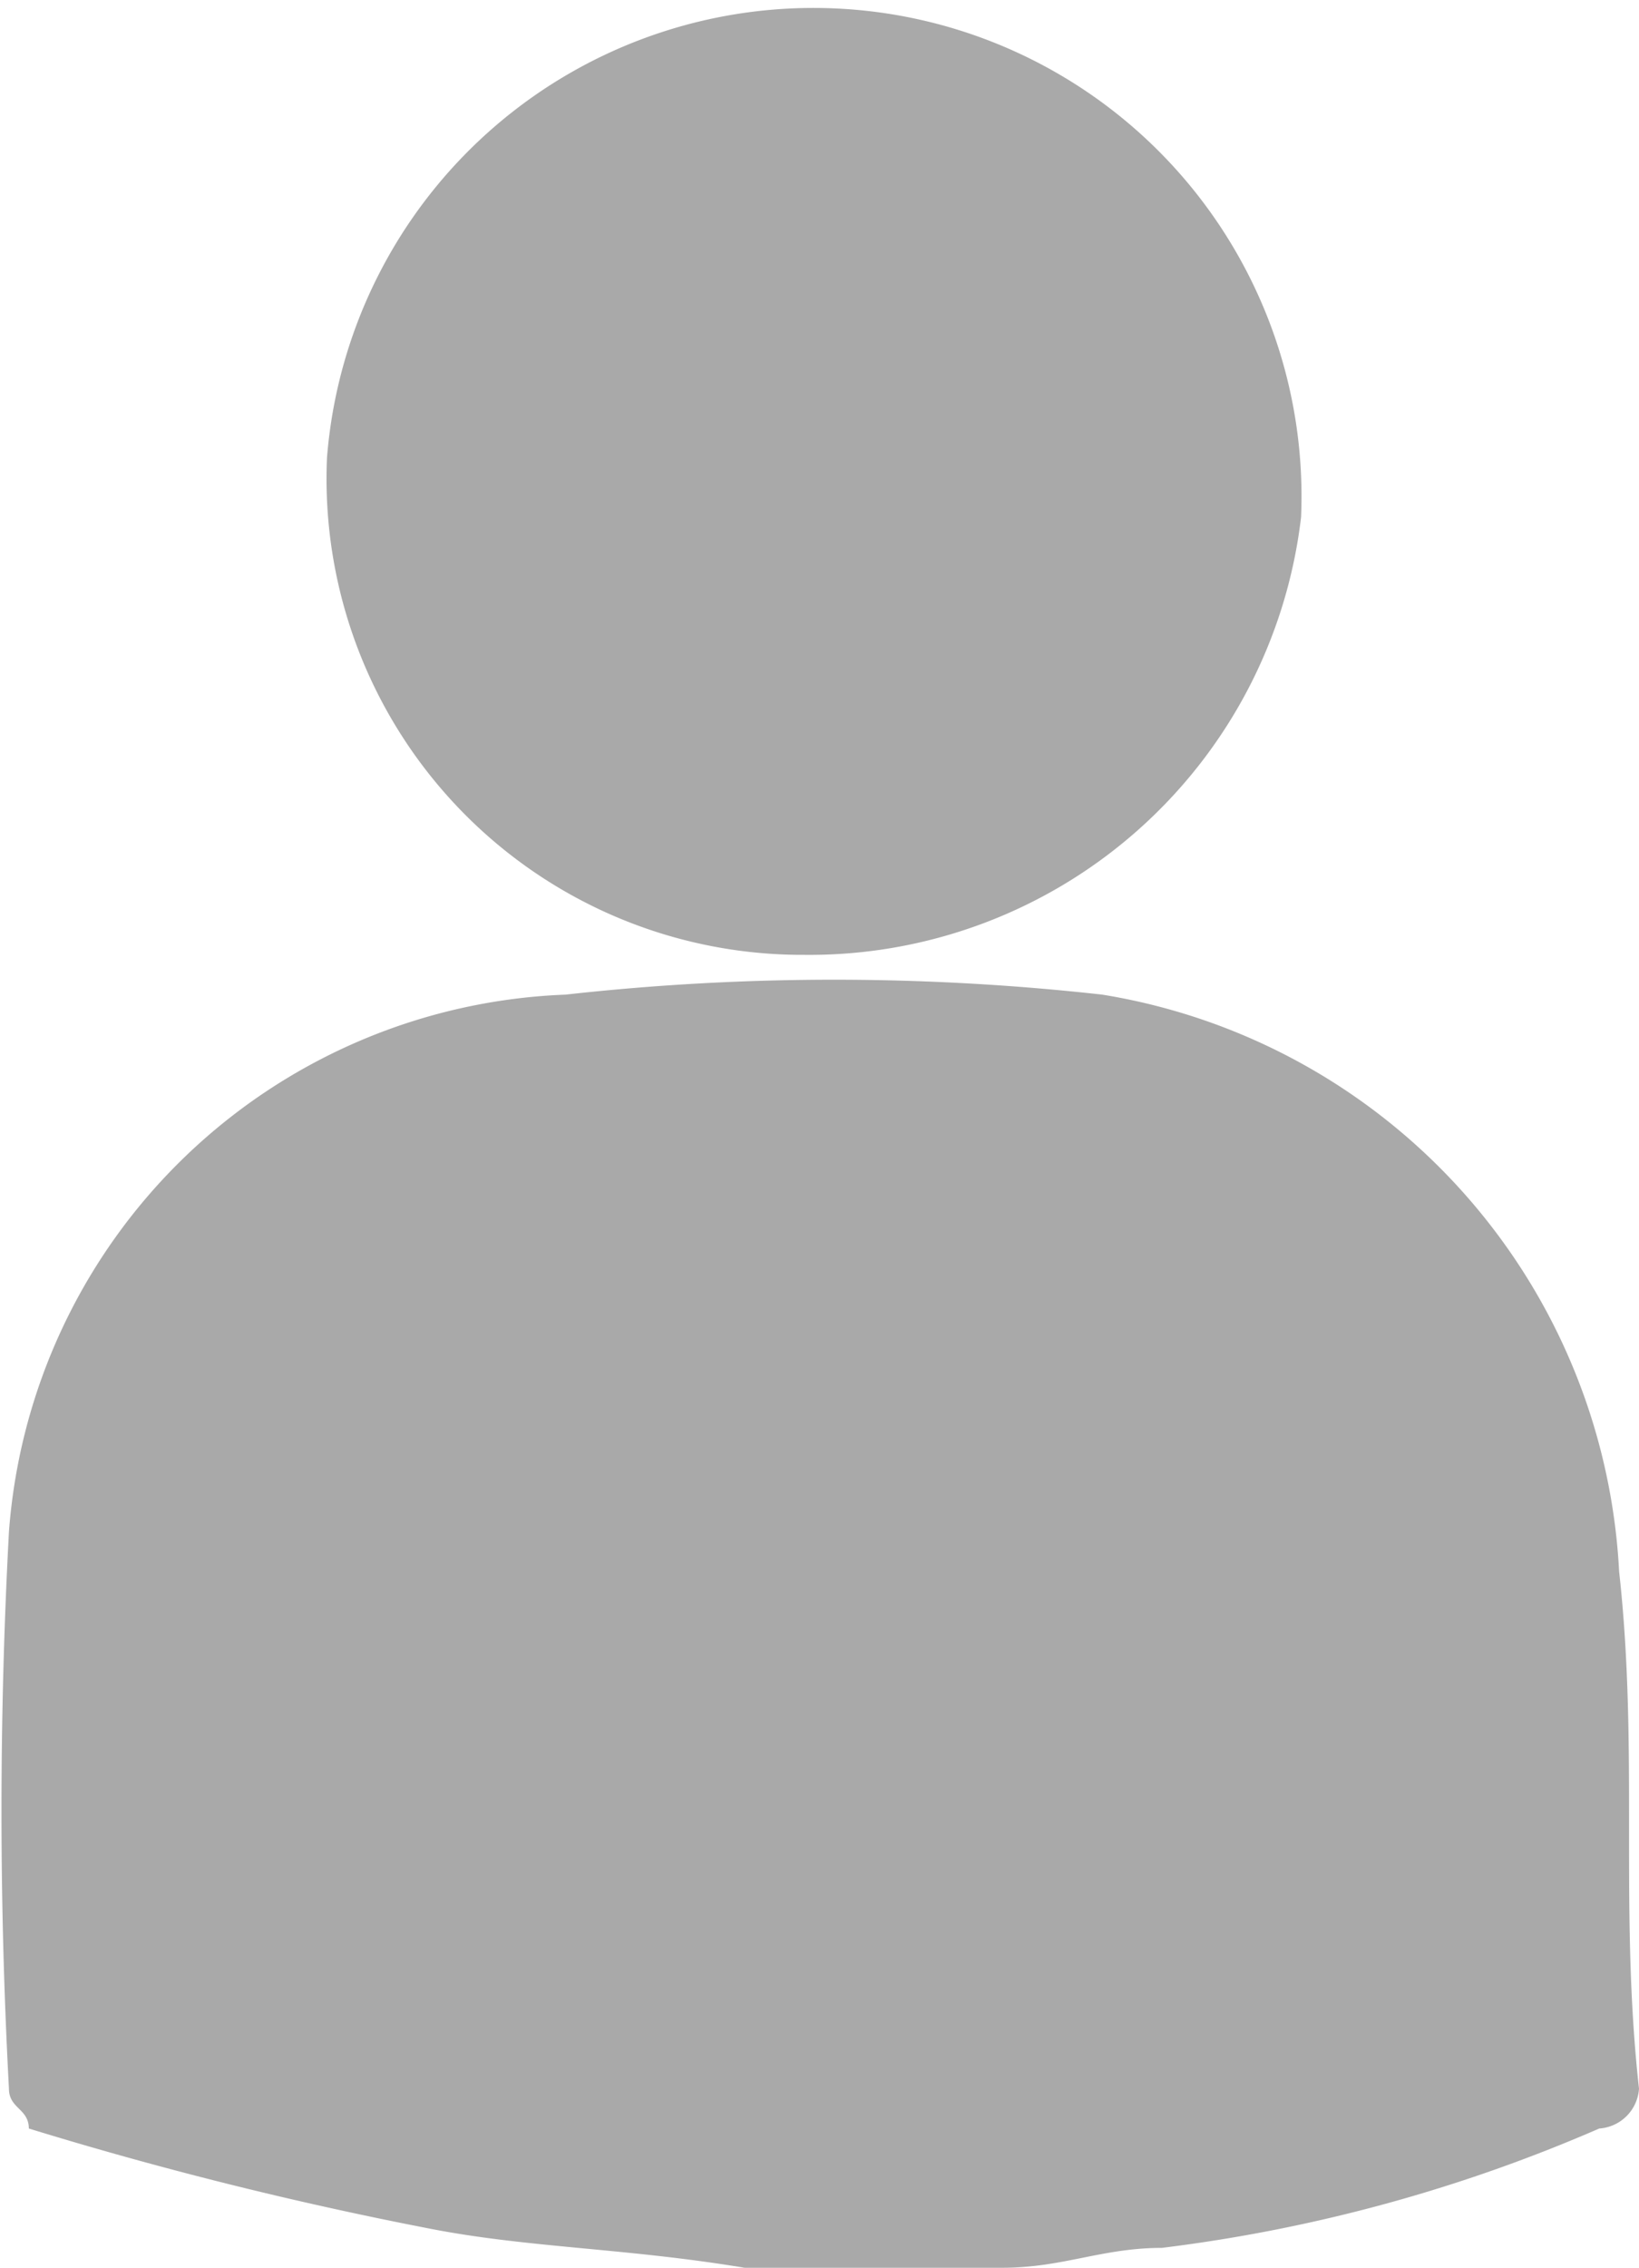
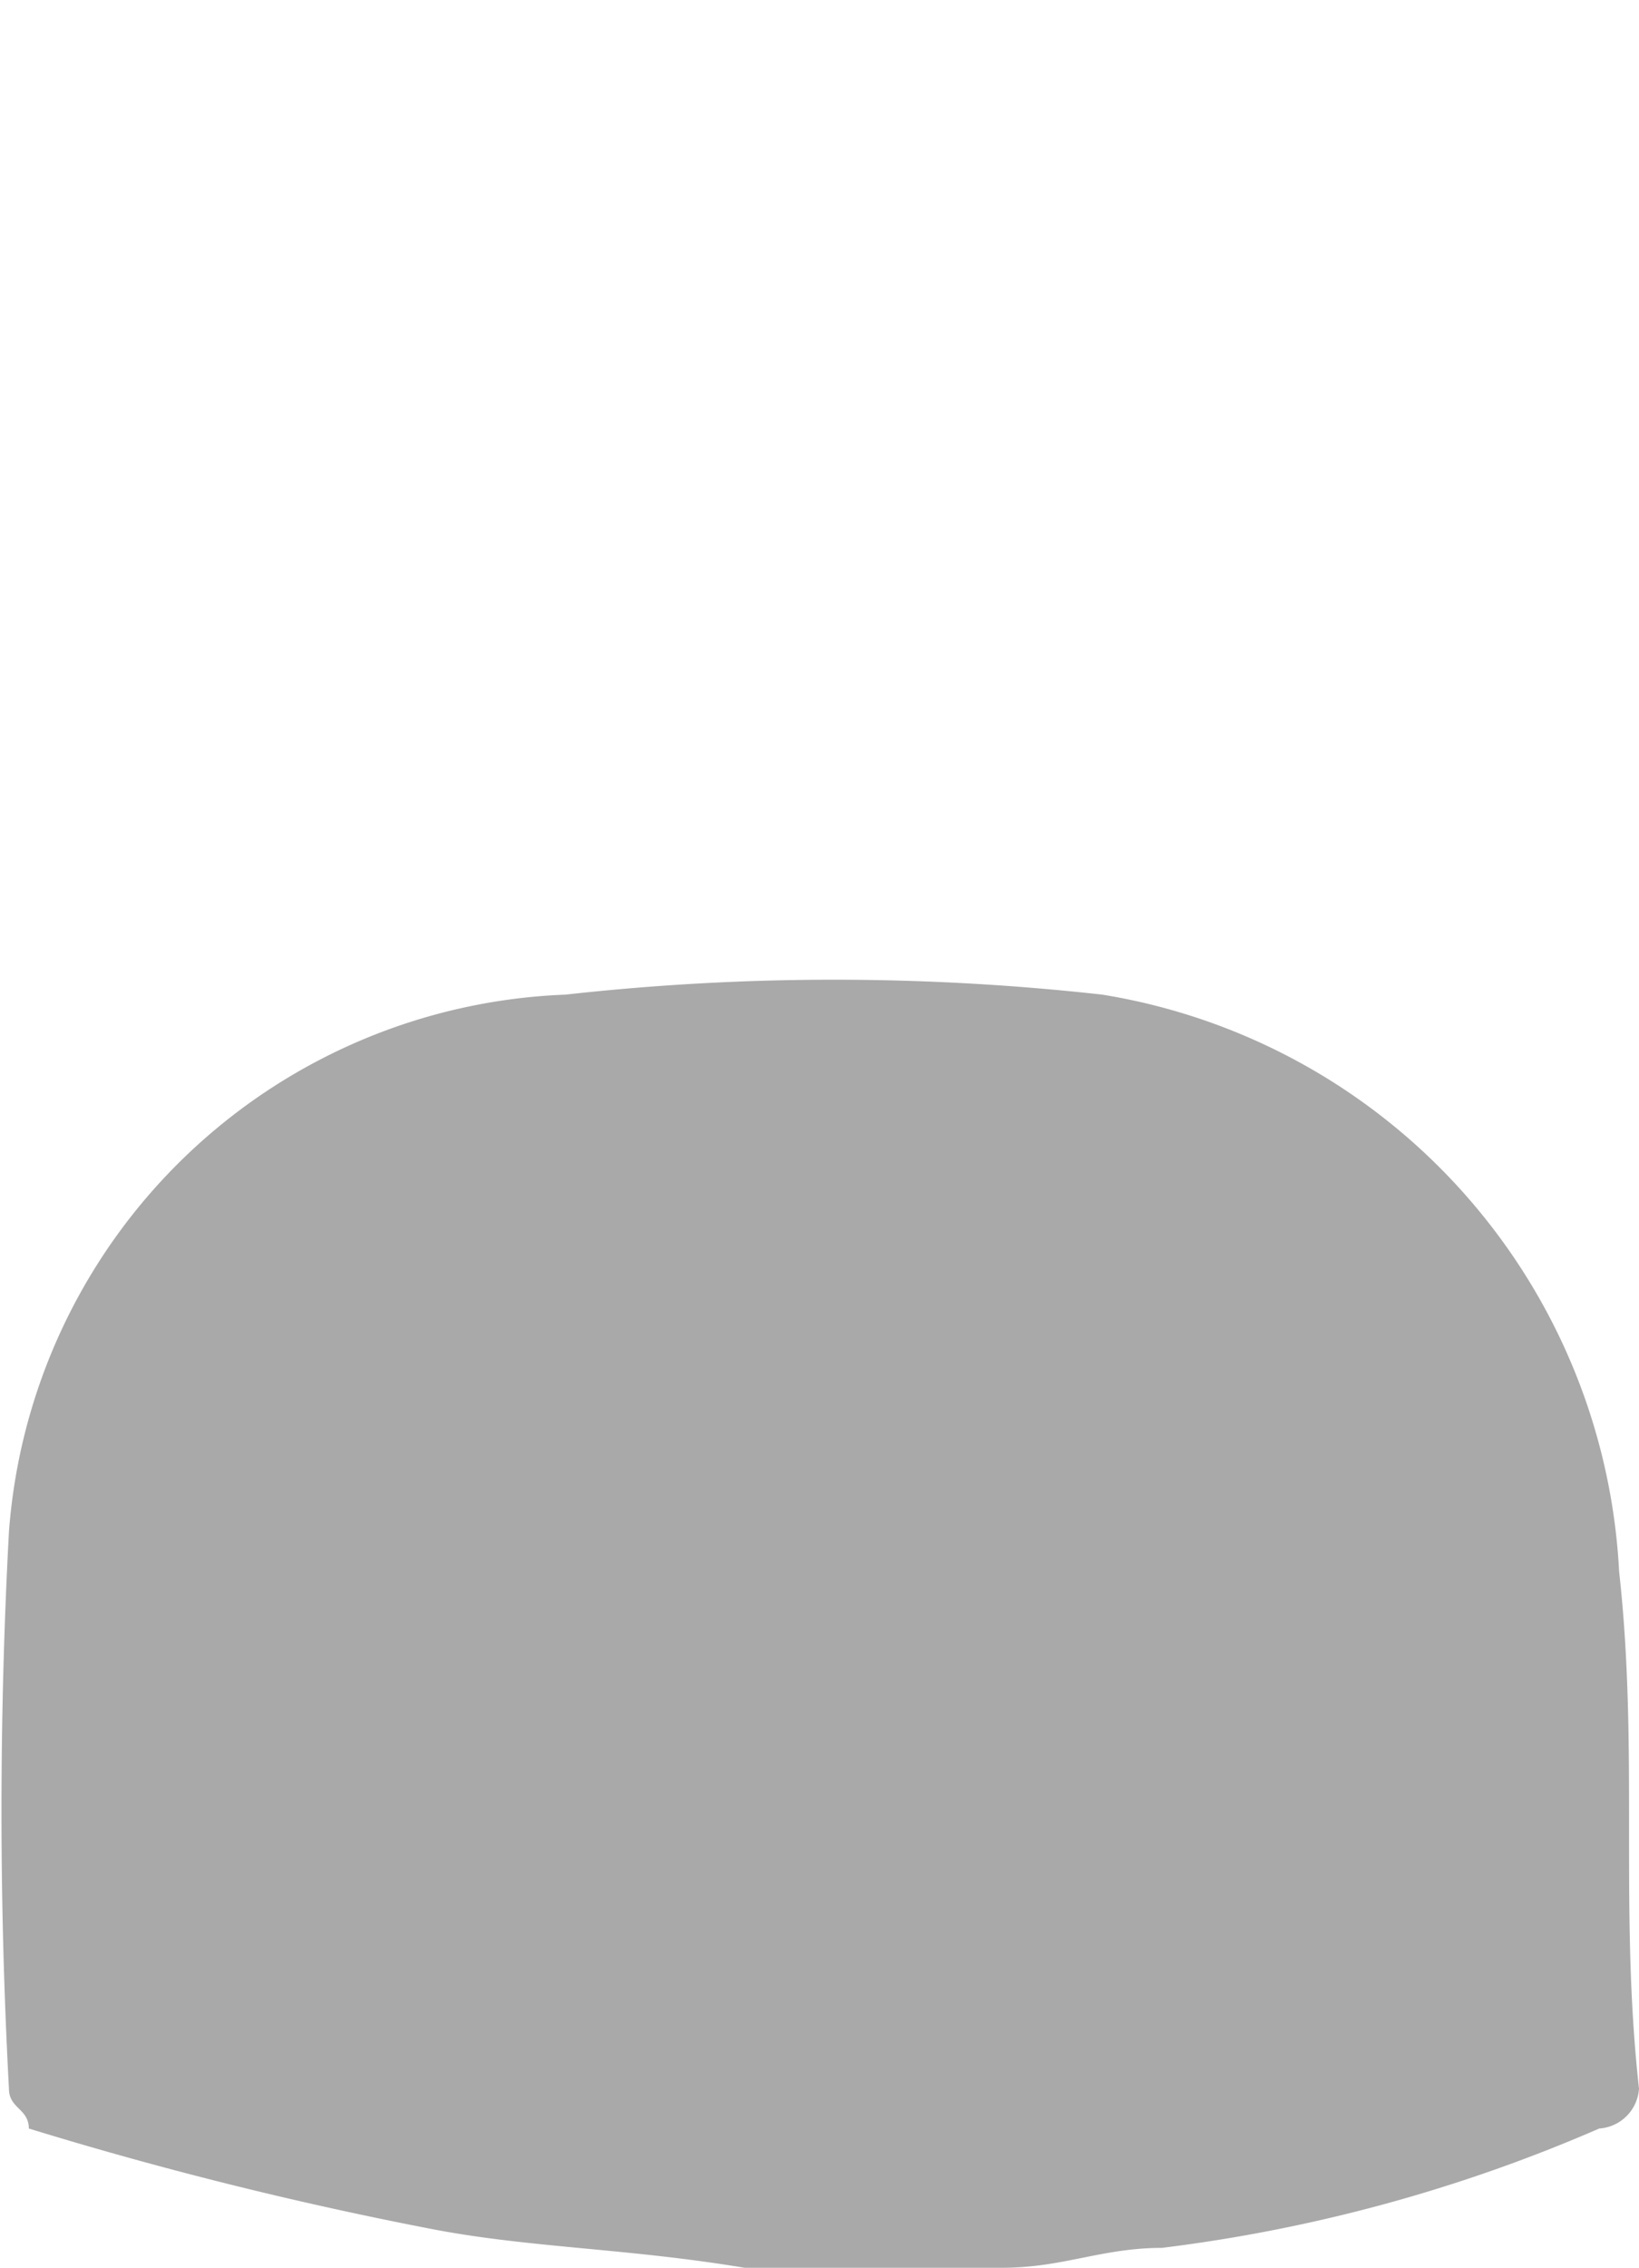
<svg xmlns="http://www.w3.org/2000/svg" viewBox="3370.355 1612 8.245 11.4">
  <defs>
    <style>.a{fill:#a9a9a9;}</style>
  </defs>
  <g transform="translate(2591 1611.5)">
-     <path class="a" d="M783.4,5.3A2.393,2.393,0,0,1,781,2.8a2.455,2.455,0,0,1,4.9.3A2.49,2.49,0,0,1,783.4,5.3Z" />
    <path class="a" d="M787.5,8.4a3.1,3.1,0,0,0-2.6-2.9,12.188,12.188,0,0,0-2.7,0,2.919,2.919,0,0,0-2.8,2.7,26.158,26.158,0,0,0,0,2.8c0,.1.1.1.1.2a19.449,19.449,0,0,0,2,.5c.5.1,1,.1,1.6.2h1.3c.3,0,.5-.1.8-.1a7.945,7.945,0,0,0,2.2-.6.215.215,0,0,0,.2-.2C787.5,10.1,787.6,9.3,787.5,8.4Z" />
  </g>
</svg>